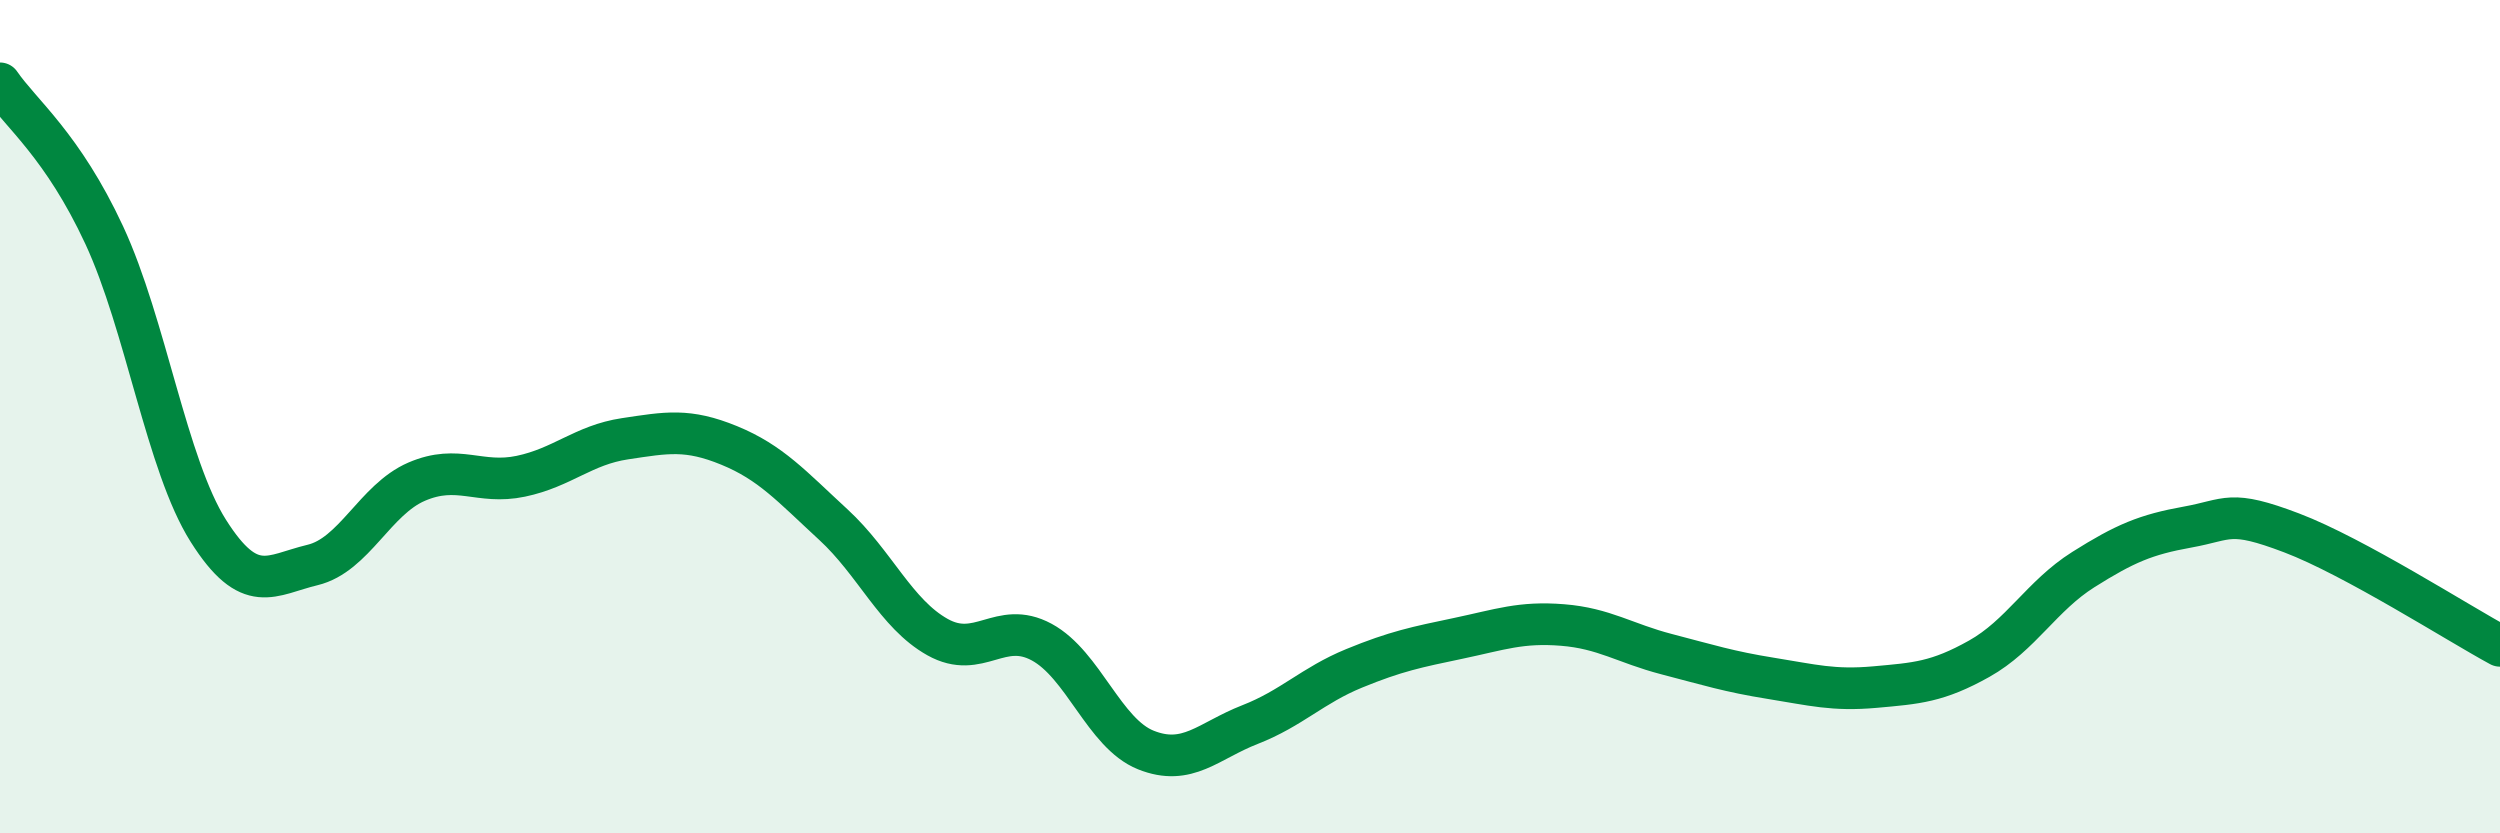
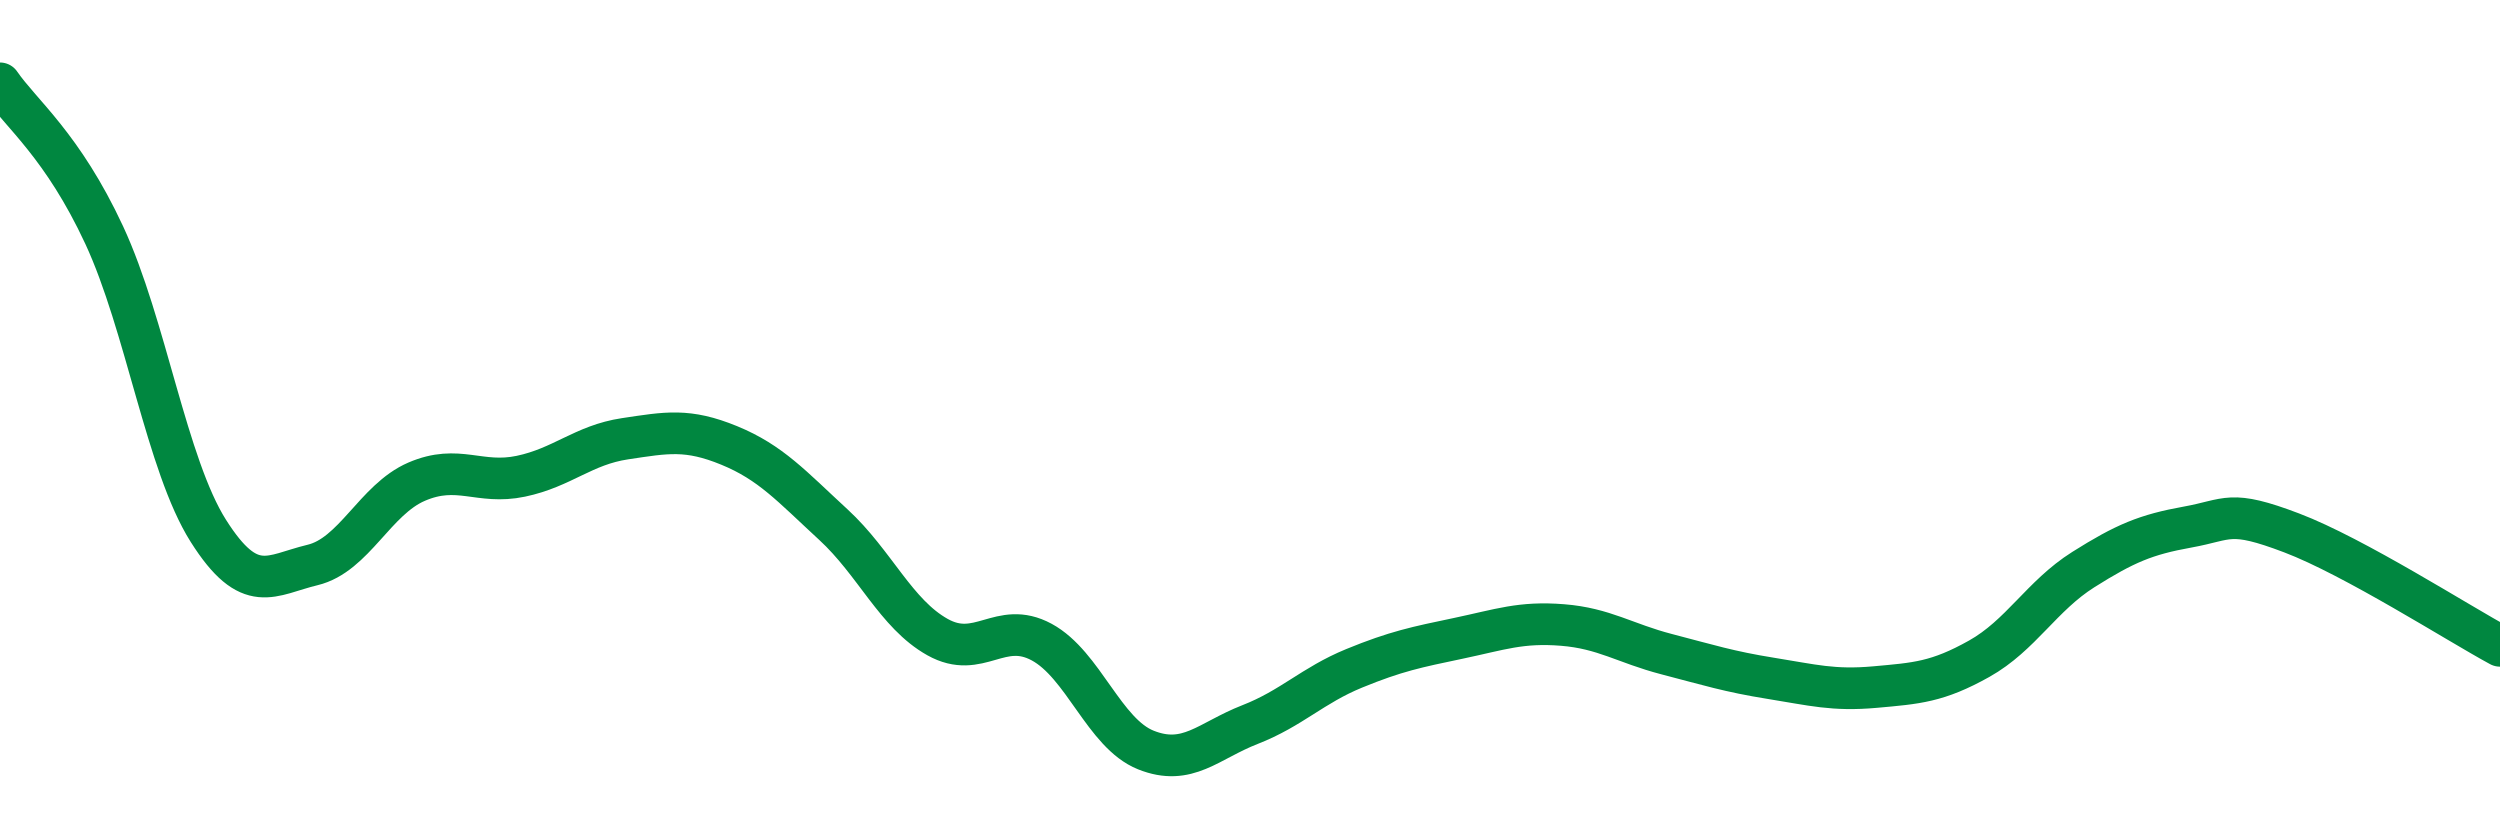
<svg xmlns="http://www.w3.org/2000/svg" width="60" height="20" viewBox="0 0 60 20">
-   <path d="M 0,2 C 0.5,2.73 1.5,3.49 2.5,5.64 C 3.5,7.79 4,11.16 5,12.74 C 6,14.32 6.5,13.8 7.5,13.56 C 8.5,13.32 9,11.99 10,11.56 C 11,11.13 11.5,11.64 12.5,11.43 C 13.5,11.22 14,10.68 15,10.53 C 16,10.38 16.5,10.28 17.5,10.69 C 18.5,11.1 19,11.67 20,12.59 C 21,13.51 21.5,14.73 22.5,15.29 C 23.5,15.85 24,14.87 25,15.41 C 26,15.95 26.5,17.6 27.5,18 C 28.5,18.4 29,17.78 30,17.39 C 31,17 31.5,16.45 32.5,16.04 C 33.5,15.63 34,15.53 35,15.32 C 36,15.11 36.5,14.92 37.5,15 C 38.5,15.08 39,15.44 40,15.7 C 41,15.96 41.5,16.12 42.5,16.28 C 43.5,16.44 44,16.58 45,16.49 C 46,16.4 46.5,16.37 47.5,15.81 C 48.5,15.25 49,14.3 50,13.67 C 51,13.04 51.5,12.83 52.5,12.65 C 53.5,12.47 53.5,12.22 55,12.79 C 56.5,13.36 59,14.96 60,15.5L60 20L0 20Z" fill="#008740" opacity="0.1" stroke-linecap="round" stroke-linejoin="round" />
  <path d="M 0,2 C 0.5,2.73 1.5,3.49 2.5,5.64 C 3.5,7.79 4,11.16 5,12.74 C 6,14.32 6.5,13.8 7.5,13.56 C 8.5,13.32 9,11.99 10,11.56 C 11,11.13 11.5,11.64 12.5,11.43 C 13.5,11.22 14,10.68 15,10.53 C 16,10.38 16.5,10.28 17.5,10.69 C 18.5,11.1 19,11.67 20,12.59 C 21,13.51 21.5,14.73 22.5,15.29 C 23.5,15.85 24,14.87 25,15.41 C 26,15.95 26.5,17.6 27.5,18 C 28.5,18.4 29,17.78 30,17.39 C 31,17 31.5,16.45 32.5,16.04 C 33.5,15.63 34,15.53 35,15.32 C 36,15.11 36.5,14.92 37.5,15 C 38.5,15.08 39,15.44 40,15.7 C 41,15.96 41.5,16.12 42.5,16.28 C 43.5,16.44 44,16.58 45,16.49 C 46,16.4 46.5,16.37 47.5,15.81 C 48.5,15.25 49,14.3 50,13.67 C 51,13.04 51.5,12.83 52.5,12.65 C 53.5,12.47 53.5,12.22 55,12.79 C 56.5,13.36 59,14.96 60,15.5" stroke="#008740" stroke-width="1" fill="none" stroke-linecap="round" stroke-linejoin="round" />
</svg>